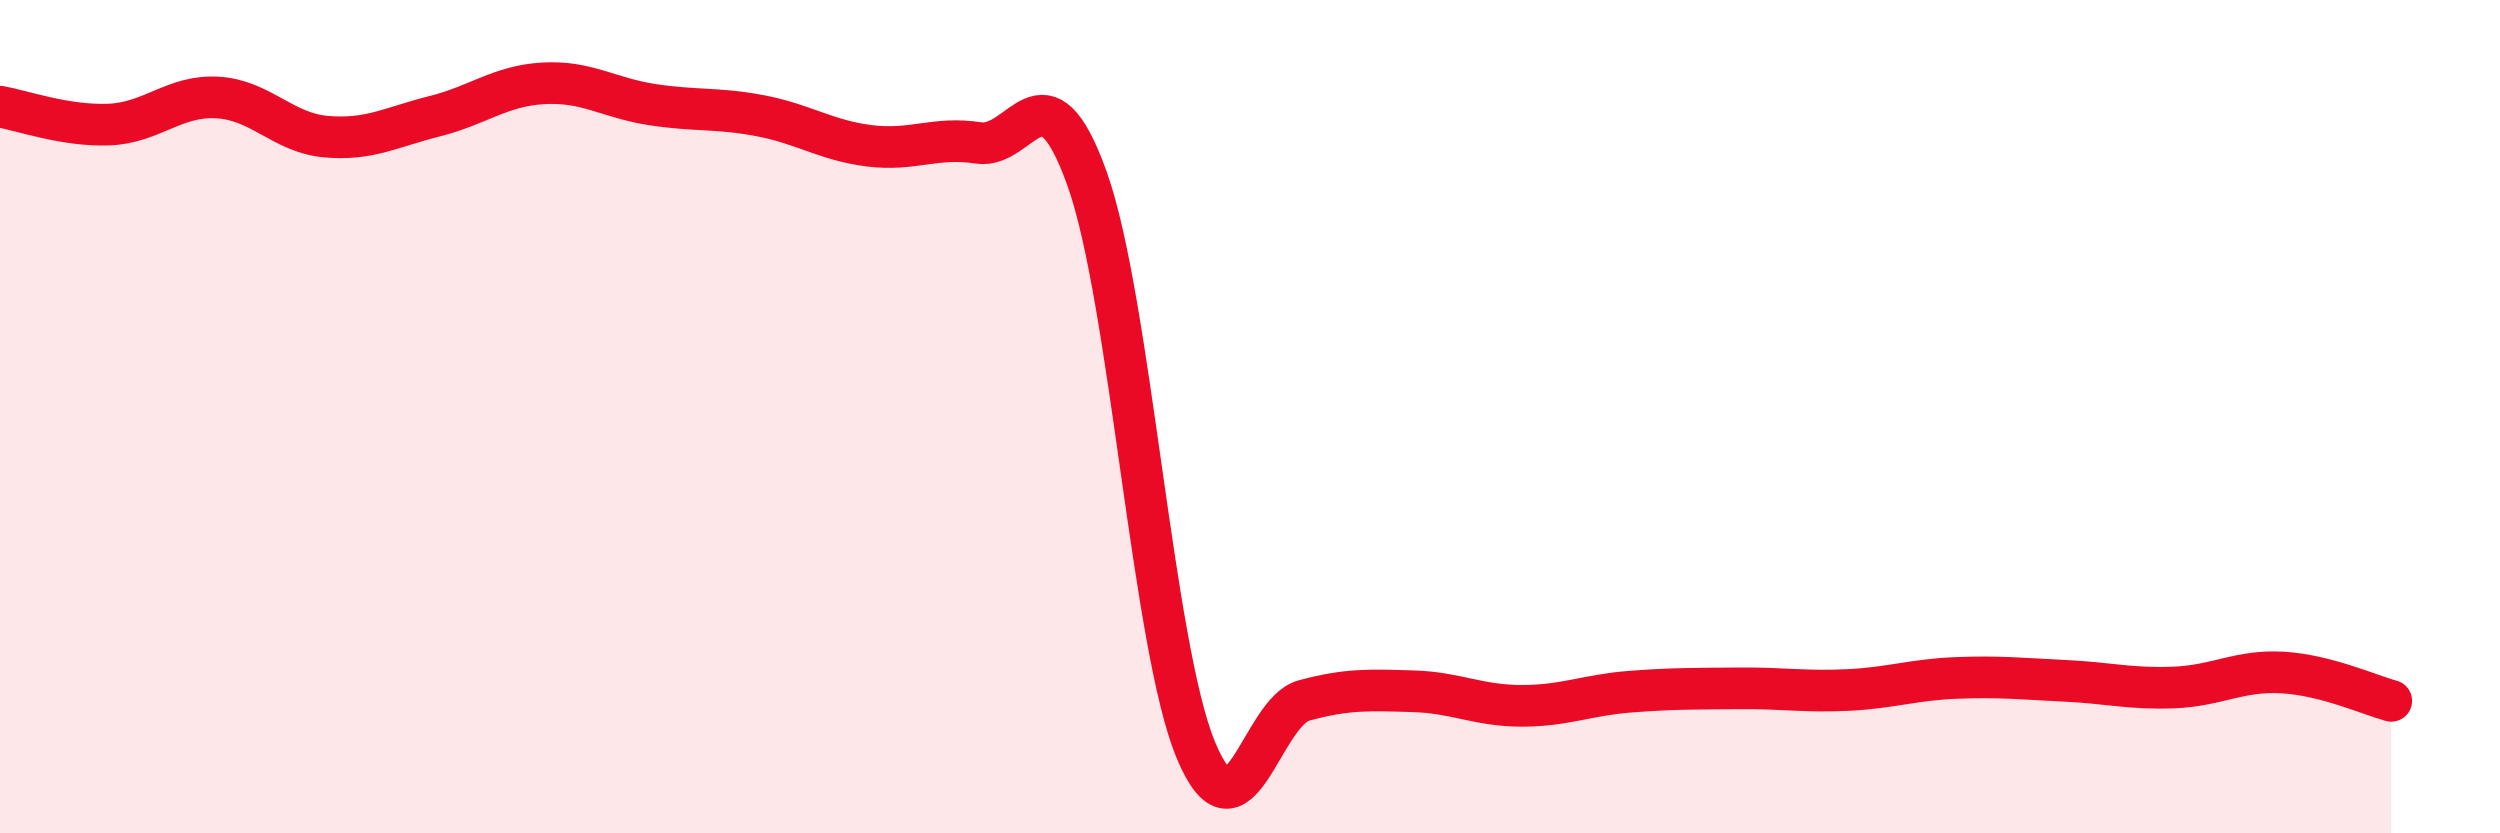
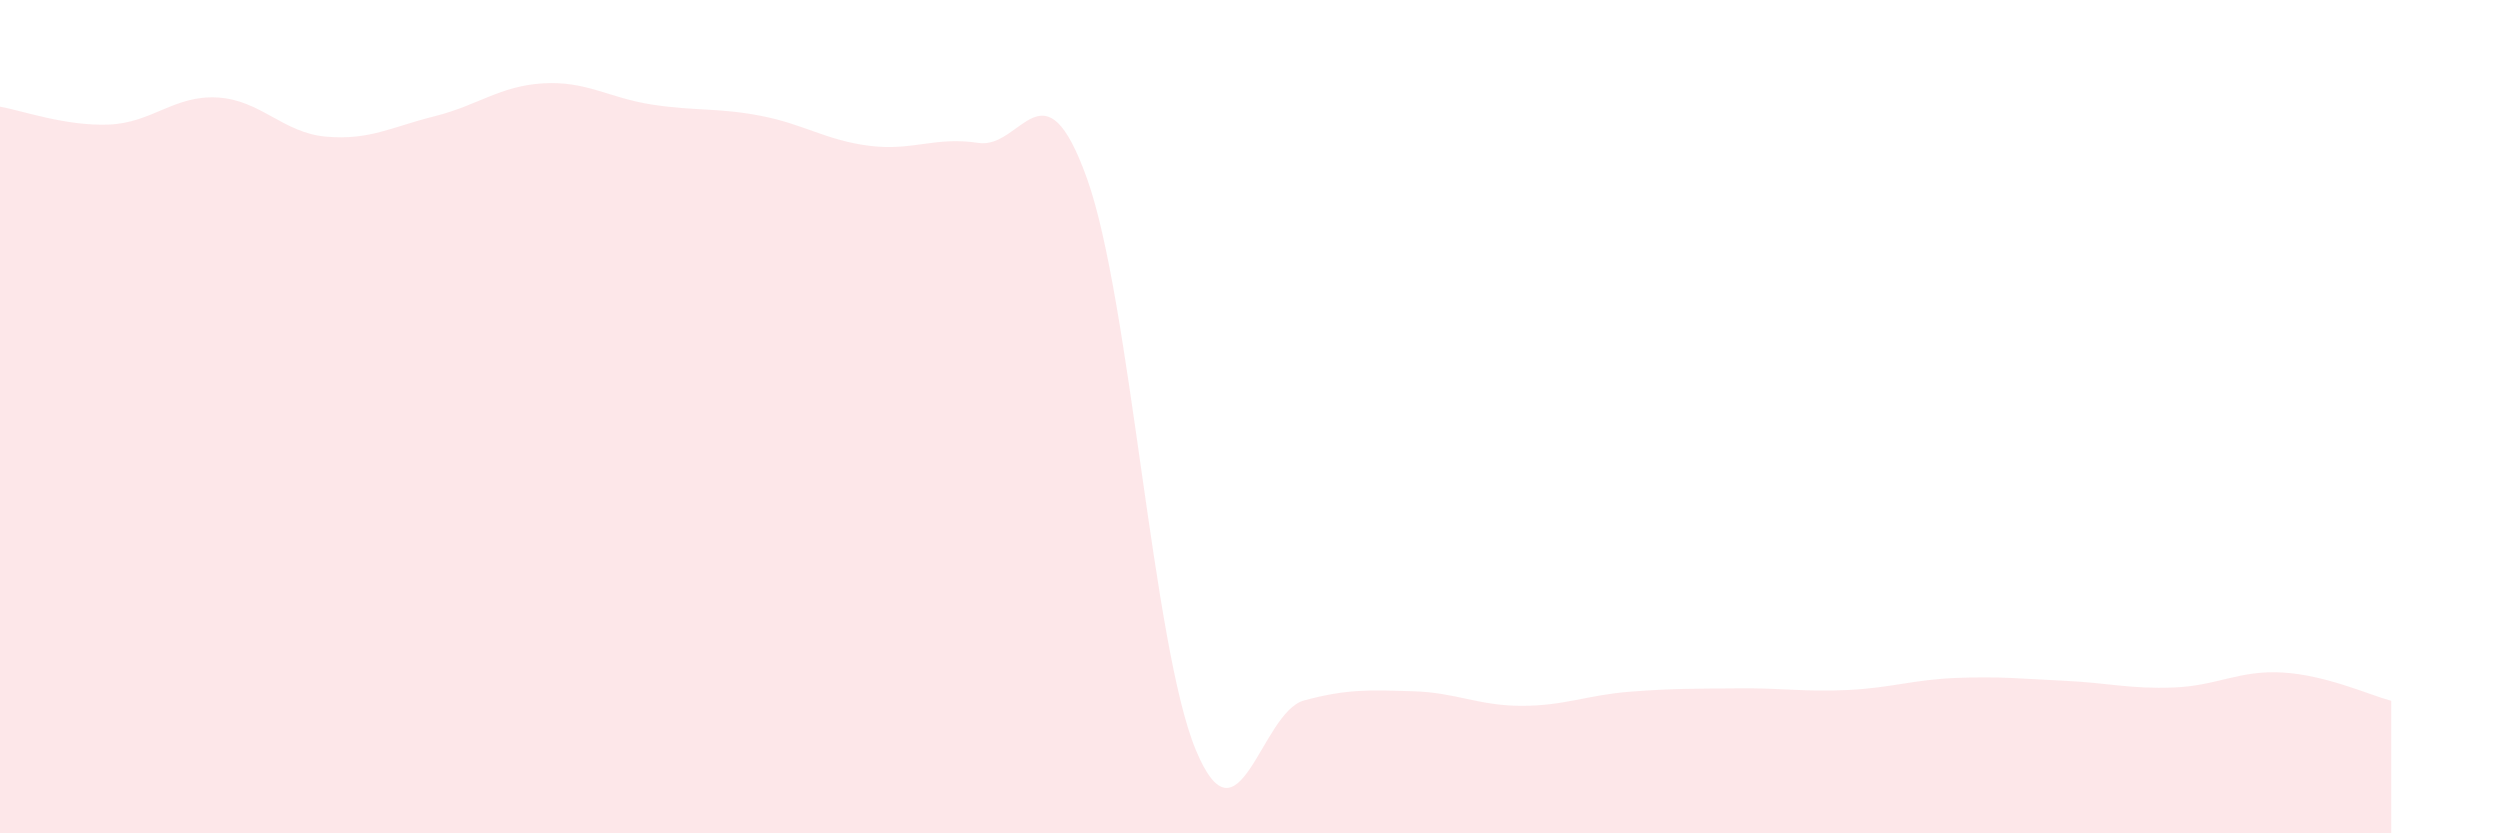
<svg xmlns="http://www.w3.org/2000/svg" width="60" height="20" viewBox="0 0 60 20">
  <path d="M 0,2.56 C 0.52,2.65 1.57,3.03 2.61,2.99 C 3.65,2.95 4.18,2.28 5.22,2.34 C 6.26,2.4 6.79,3.19 7.83,3.28 C 8.87,3.37 9.39,3.05 10.43,2.79 C 11.47,2.53 12,2.06 13.04,2 C 14.08,1.94 14.61,2.35 15.65,2.51 C 16.69,2.67 17.22,2.58 18.26,2.78 C 19.3,2.98 19.83,3.37 20.87,3.5 C 21.91,3.63 22.44,3.27 23.48,3.43 C 24.52,3.59 25.05,1.38 26.09,4.29 C 27.13,7.2 27.66,15.5 28.7,18 C 29.74,20.5 30.26,17.09 31.3,16.81 C 32.34,16.53 32.87,16.56 33.91,16.59 C 34.95,16.62 35.48,16.94 36.52,16.94 C 37.56,16.94 38.09,16.68 39.13,16.6 C 40.17,16.52 40.7,16.53 41.74,16.52 C 42.78,16.51 43.31,16.61 44.35,16.56 C 45.39,16.51 45.92,16.31 46.96,16.27 C 48,16.23 48.53,16.29 49.57,16.34 C 50.61,16.39 51.13,16.54 52.17,16.5 C 53.21,16.46 53.74,16.08 54.78,16.14 C 55.82,16.2 56.87,16.68 57.39,16.82L57.39 20L0 20Z" fill="#EB0A25" opacity="0.1" stroke-linecap="round" stroke-linejoin="round" />
-   <path d="M 0,2.56 C 0.52,2.65 1.57,3.03 2.61,2.99 C 3.65,2.95 4.18,2.28 5.22,2.34 C 6.26,2.4 6.79,3.19 7.83,3.28 C 8.87,3.37 9.39,3.05 10.43,2.79 C 11.47,2.53 12,2.06 13.04,2 C 14.08,1.94 14.61,2.35 15.65,2.51 C 16.69,2.67 17.22,2.58 18.26,2.78 C 19.3,2.98 19.83,3.37 20.87,3.5 C 21.91,3.63 22.44,3.27 23.48,3.43 C 24.52,3.59 25.05,1.38 26.09,4.29 C 27.13,7.2 27.66,15.5 28.7,18 C 29.74,20.5 30.26,17.09 31.3,16.81 C 32.34,16.53 32.87,16.56 33.91,16.59 C 34.95,16.62 35.48,16.94 36.52,16.94 C 37.56,16.94 38.09,16.68 39.13,16.6 C 40.17,16.52 40.7,16.53 41.74,16.52 C 42.78,16.51 43.31,16.61 44.35,16.56 C 45.39,16.51 45.92,16.31 46.96,16.27 C 48,16.23 48.53,16.29 49.57,16.34 C 50.61,16.39 51.13,16.54 52.17,16.5 C 53.21,16.46 53.74,16.08 54.78,16.14 C 55.82,16.2 56.87,16.68 57.39,16.82" stroke="#EB0A25" stroke-width="1" fill="none" stroke-linecap="round" stroke-linejoin="round" />
</svg>